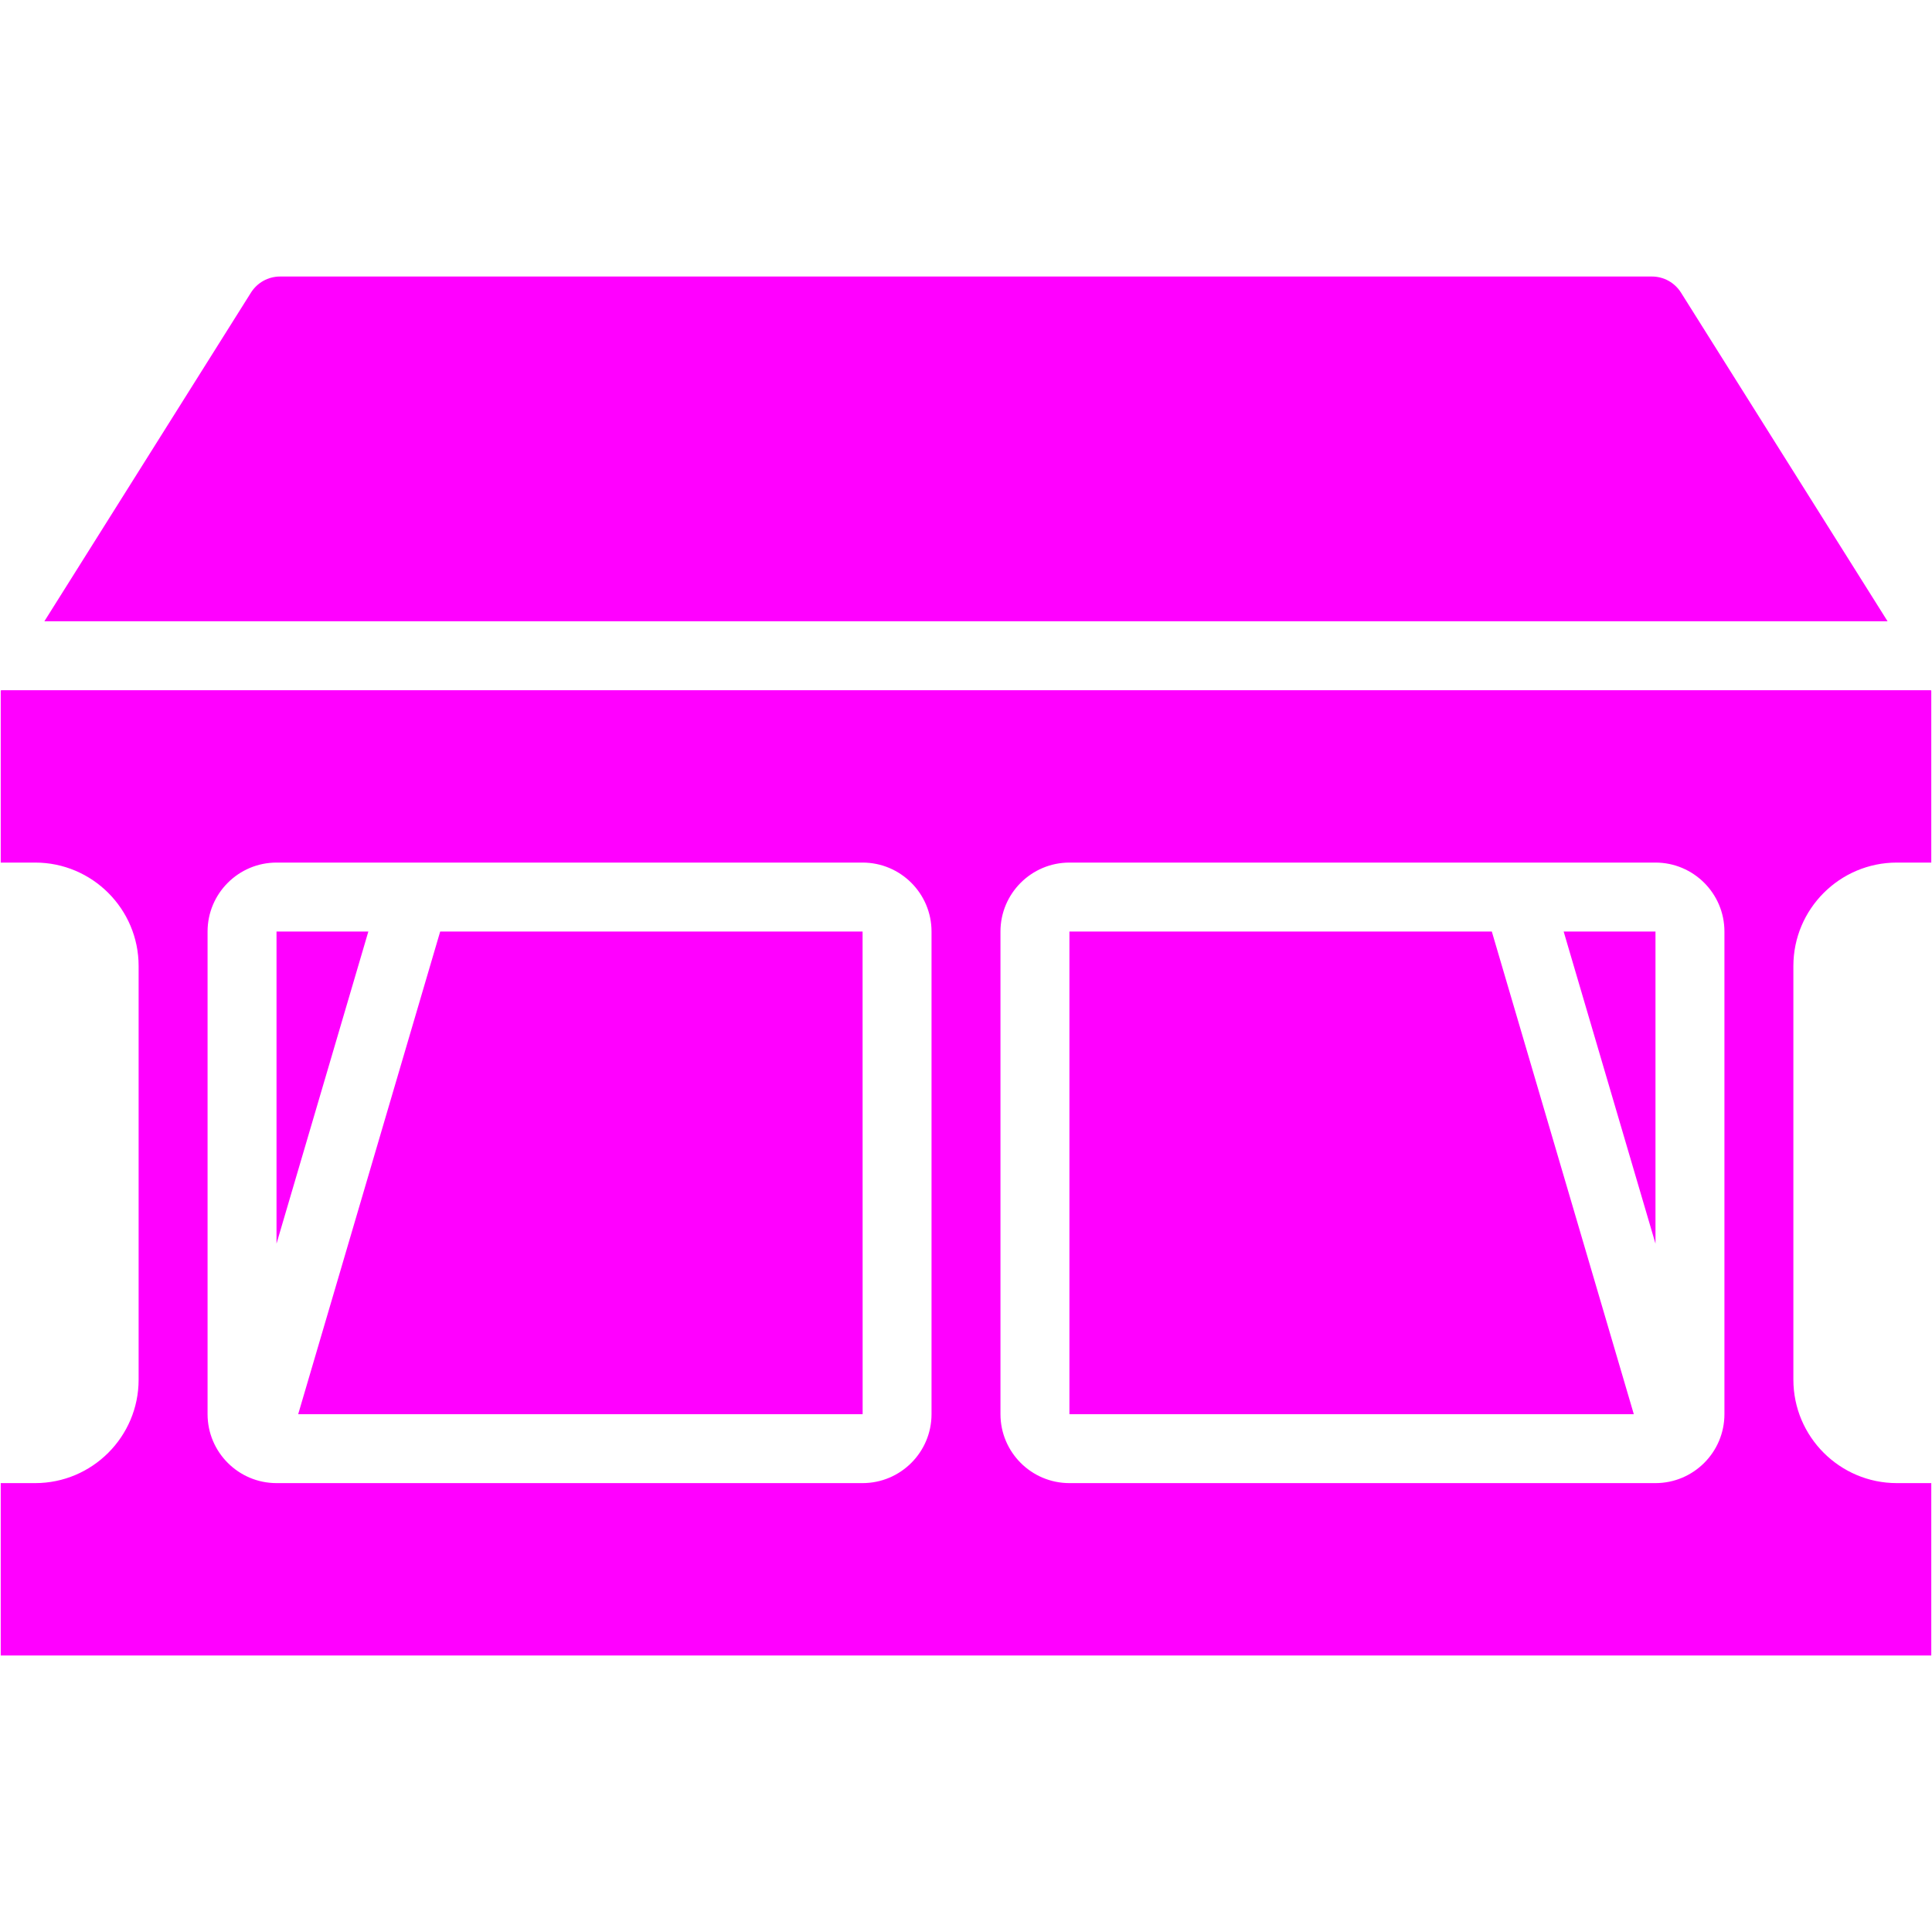
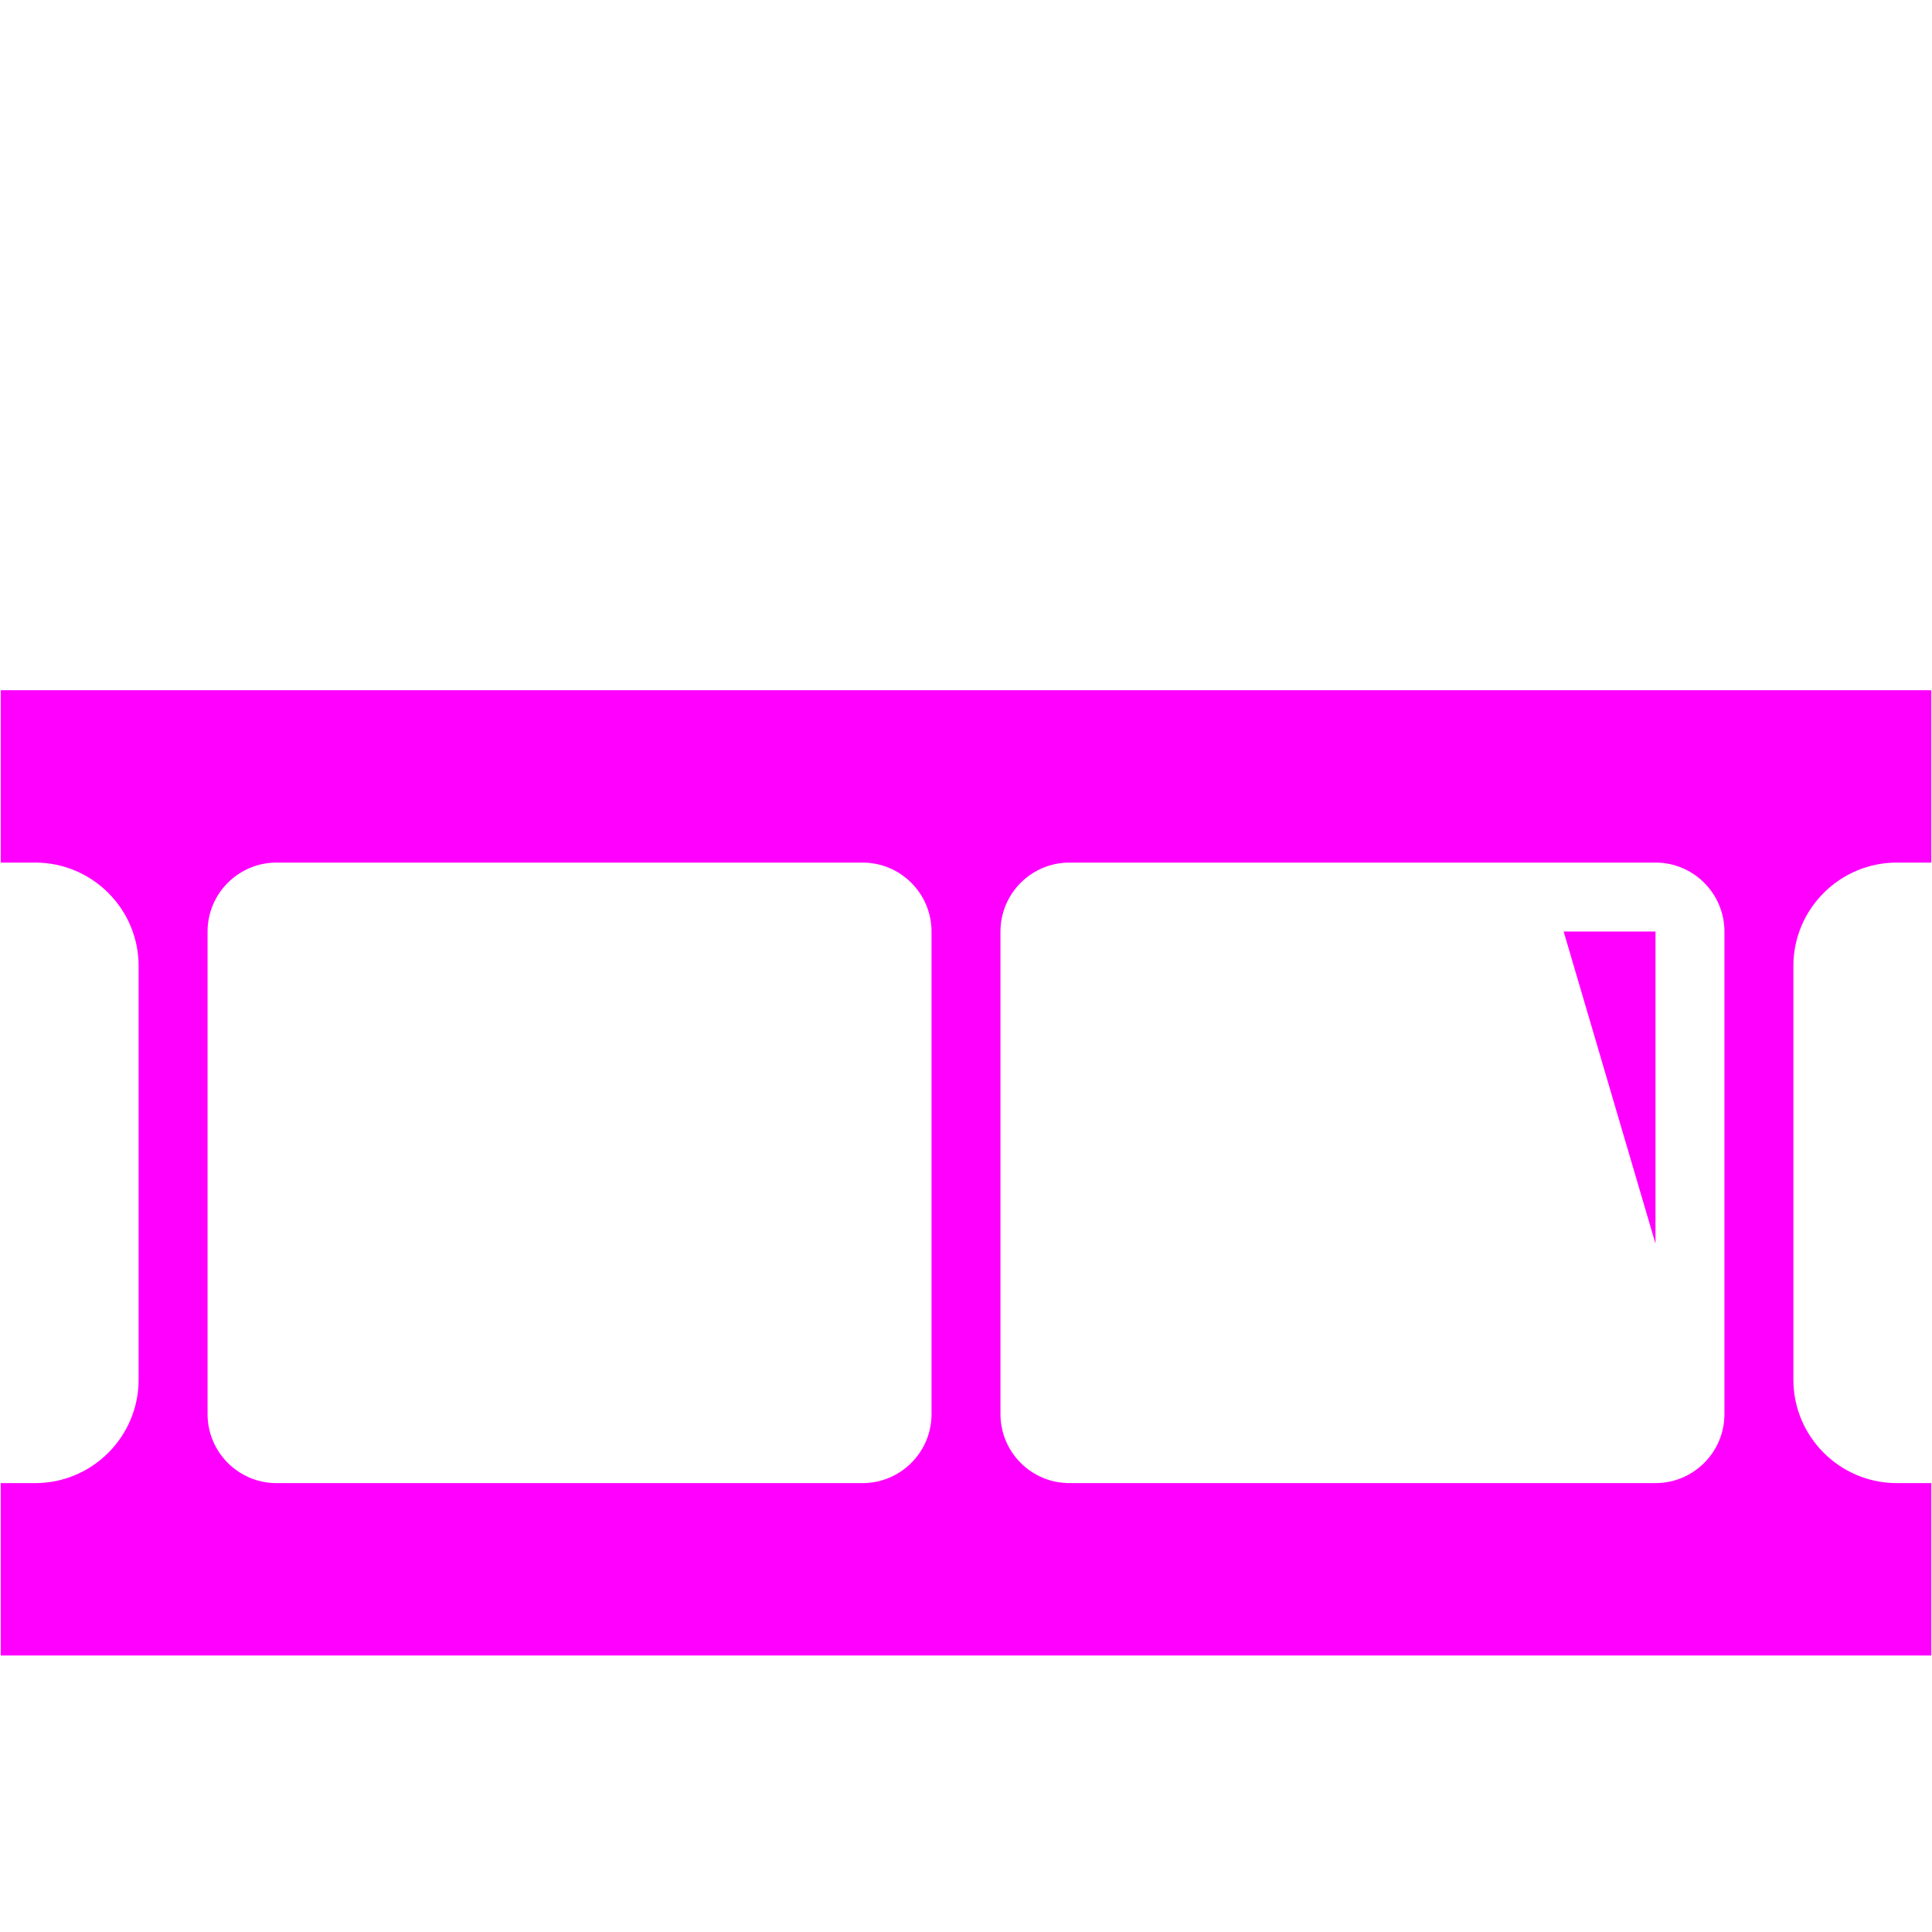
<svg xmlns="http://www.w3.org/2000/svg" width="500" zoomAndPan="magnify" viewBox="0 0 375 375" height="500" preserveAspectRatio="xMidYMid meet" version="1.0">
  <defs>
    <clipPath id="9f081f9797">
      <path d="M 8 53.672 L 367 53.672 L 367 121 L 8 121 Z M 8 53.672 " clip-rule="nonzero" />
    </clipPath>
    <clipPath id="4408acc834">
      <path d="M 0 133 L 375 133 L 375 321.422 L 0 321.422 Z M 0 133 " clip-rule="nonzero" />
    </clipPath>
  </defs>
-   <path fill="#ff00ff" d="M 53.672 180.809 L 53.672 241.391 L 71.496 180.809 Z M 53.672 180.809 " fill-opacity="1" fill-rule="nonzero" />
-   <path fill="#ff00ff" d="M 207.574 180.809 L 207.574 274.488 L 317.121 274.488 L 289.559 180.809 Z M 207.574 180.809 " fill-opacity="1" fill-rule="nonzero" />
  <g clip-path="url(#9f081f9797)">
-     <path fill="#ff00ff" d="M 366.375 120.586 L 326.285 56.805 C 325.047 54.844 322.934 53.672 320.617 53.672 L 54.375 53.672 C 52.059 53.672 49.945 54.844 48.707 56.805 L 8.617 120.586 Z M 366.375 120.586 " fill-opacity="1" fill-rule="nonzero" />
-   </g>
+     </g>
  <g clip-path="url(#4408acc834)">
    <path fill="#ff00ff" d="M 0.215 133.969 L 0.141 134.09 L 0.141 167.426 L 6.832 167.426 C 17.898 167.426 26.906 176.434 26.906 187.5 L 26.906 267.797 C 26.906 278.863 17.898 287.871 6.832 287.871 L 0.141 287.871 L 0.141 321.328 L 374.859 321.328 L 374.859 287.871 L 368.168 287.871 C 357.102 287.871 348.094 278.863 348.094 267.797 L 348.094 187.5 C 348.094 176.434 357.102 167.426 368.168 167.426 L 374.859 167.426 L 374.859 134.09 L 374.785 133.969 Z M 180.809 274.488 C 180.809 281.867 174.805 287.871 167.426 287.871 L 53.672 287.871 C 46.293 287.871 40.289 281.867 40.289 274.488 L 40.289 180.809 C 40.289 173.43 46.293 167.426 53.672 167.426 L 167.426 167.426 C 174.805 167.426 180.809 173.43 180.809 180.809 Z M 334.711 274.488 C 334.711 281.867 328.707 287.871 321.328 287.871 L 207.574 287.871 C 200.195 287.871 194.191 281.867 194.191 274.488 L 194.191 180.809 C 194.191 173.43 200.195 167.426 207.574 167.426 L 321.328 167.426 C 328.707 167.426 334.711 173.43 334.711 180.809 Z M 334.711 274.488 " fill-opacity="1" fill-rule="nonzero" />
  </g>
-   <path fill="#ff00ff" d="M 85.441 180.809 L 57.879 274.488 L 167.438 274.488 L 167.426 180.809 Z M 85.441 180.809 " fill-opacity="1" fill-rule="nonzero" />
  <path fill="#ff00ff" d="M 321.328 241.391 L 321.328 180.809 L 303.504 180.809 Z M 321.328 241.391 " fill-opacity="1" fill-rule="nonzero" />
</svg>